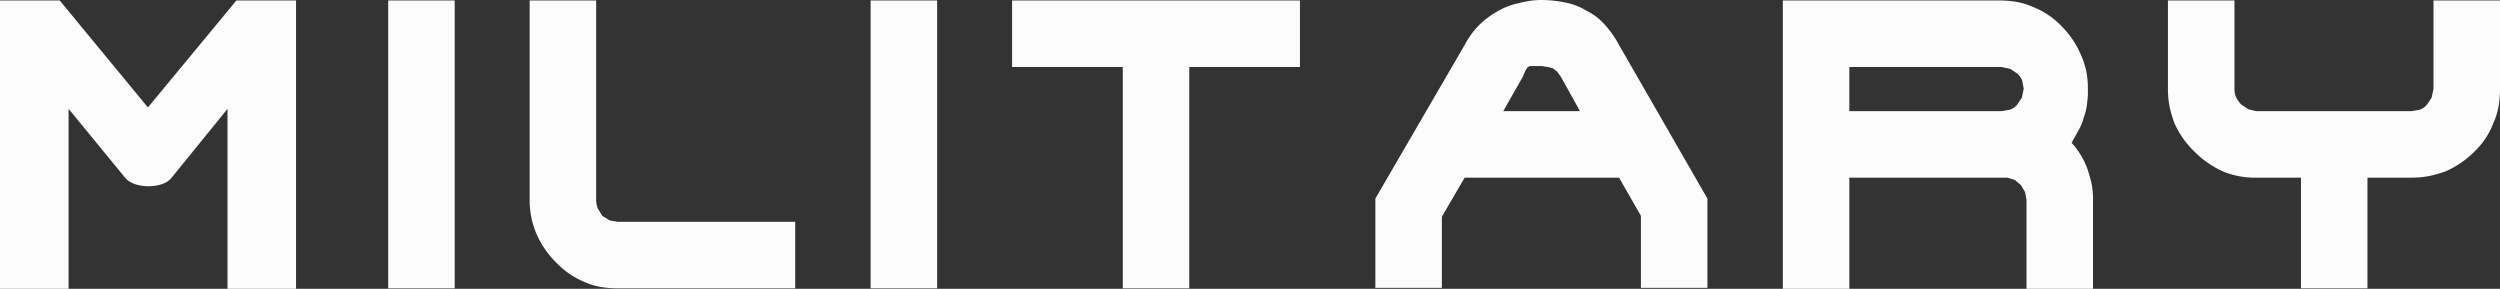
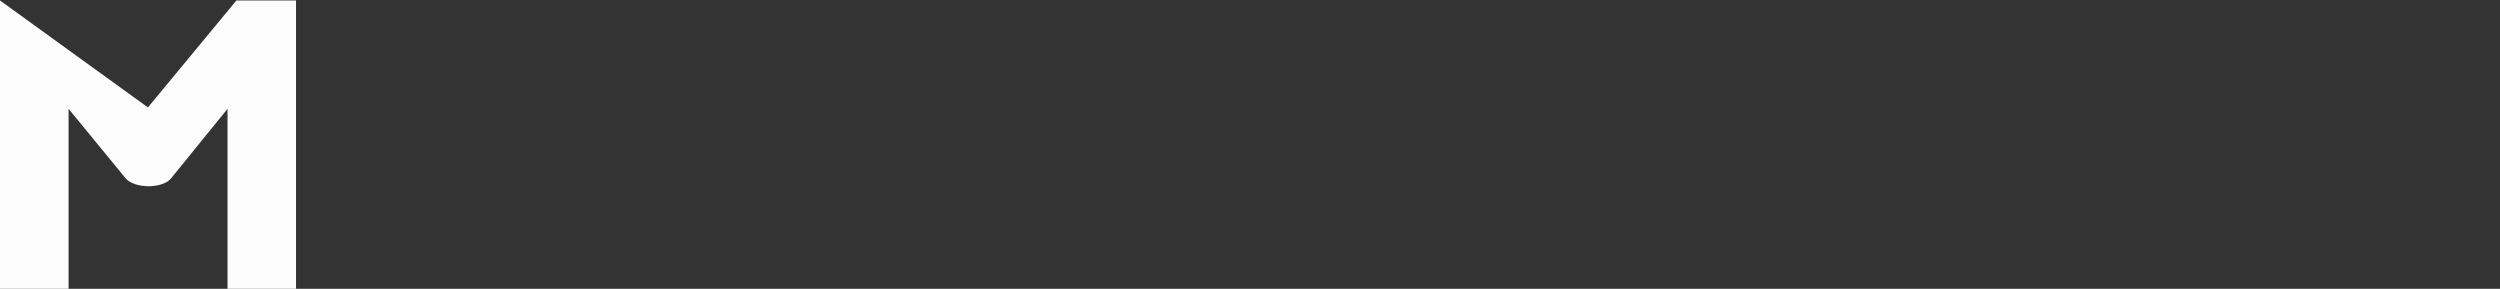
<svg xmlns="http://www.w3.org/2000/svg" id="Grupo_3" data-name="Grupo 3" width="865.63" height="100" viewBox="0 0 865.63 100">
  <rect x="0" y="0" width="865.63" height="100" fill="#333333" stroke="none" />
-   <path id="Trazado_1" data-name="Trazado 1" d="M68.08,78.959H91.1v99.673H68.08Zm79.577,99.673a36.374,36.374,0,0,1-6.043-.48,24.174,24.174,0,0,1-5.717-1.777,29.12,29.12,0,0,1-9.74-6.76,31.852,31.852,0,0,1-6.843-10.067,29.536,29.536,0,0,1-2.257-11.513V78.959h23.027v69.077a7.448,7.448,0,0,0,.643,3.063l1.45,2.413,2.58,1.61,2.9.483H209v23.027Zm87.46-99.673H258.14v99.673H235.117Zm48.977,23.027V78.959H383.77v23.027H345.447v76.647H322.42V101.986Zm148.813,51.847v24.637H409.88V147.553L440.96,94.1a28.023,28.023,0,0,1,4.75-6.523,29.819,29.819,0,0,1,6.12-4.667,24.535,24.535,0,0,1,6.437-2.737c1.99-.487,3.623-.837,4.913-1.05a25.675,25.675,0,0,1,4.19-.323,40.612,40.612,0,0,1,8.37.887,21.939,21.939,0,0,1,7.247,2.82,20.492,20.492,0,0,1,5.877,4.347A33.989,33.989,0,0,1,494.1,94.1l30.757,53.457v30.917H501.827V153.513l-7.567-13.207H440.8Zm41.223-48.44-1.287-1.767-1.45-1.16-1.77-.48-2.253-.323h-4.027l-.807.487-.647.99-.963,2.253-6.763,11.89h26.57ZM625.84,78.959a35.653,35.653,0,0,1,6.04.483,24.256,24.256,0,0,1,5.717,1.77,27.606,27.606,0,0,1,9.987,6.763,31.1,31.1,0,0,1,6.593,9.823,27.27,27.27,0,0,1,1.853,5.637,30.334,30.334,0,0,1,.567,6.117v1.773a31.582,31.582,0,0,1-.323,3.623,19.747,19.747,0,0,1-1.123,4.587,17.831,17.831,0,0,1-1.773,4.35l-2.417,4.347a27.575,27.575,0,0,1,5.477,9.043c.427,1.287.857,2.767,1.287,4.453a26.076,26.076,0,0,1,.643,6.36v30.7H635.34V148.066l-.48-2.737-1.453-2.443-2.093-1.773-2.573-.807H573.993v38.487h-23.03V78.959Zm-51.847,23.027v15.3h52.65l2.9-.483a5.874,5.874,0,0,0,2.573-1.77l1.613-2.413.643-3.063-.483-2.737a5.883,5.883,0,0,0-1.773-2.573l-2.413-1.613-3.063-.643Zm156.38,76.647V140.306h-15.46a28.85,28.85,0,0,1-11.6-2.17,33.1,33.1,0,0,1-9.66-6.683,31.562,31.562,0,0,1-7.08-9.983,39.742,39.742,0,0,1-1.693-5.8,30.4,30.4,0,0,1-.563-6.12V78.959h23.027v30.593a7.145,7.145,0,0,0,.563,2.9,8.62,8.62,0,0,0,1.85,2.577l2.42,1.61,2.733.643H768.7l2.733-.483a5.857,5.857,0,0,0,2.573-1.77l1.613-2.413.643-3.063V78.959H799.29v30.593a35.657,35.657,0,0,1-.483,6.04,24.31,24.31,0,0,1-1.77,5.717,26.911,26.911,0,0,1-6.443,9.82,32.75,32.75,0,0,1-9.98,6.923,39.2,39.2,0,0,1-5.877,1.693,31.009,31.009,0,0,1-6.037.56H753.4v38.327Z" transform="translate(66.34 -78.796)" fill="#fcfcfc" />
-   <path id="Trazado_2" data-name="Trazado 2" d="M78.971,115.873l30.637-37.027h20.65v99.833H106.534V116.363l-19.55,24.067c-2.96,3.64-12.543,3.65-15.727,0L51.5,116.363v62.317H27.754V78.846H48.431Z" transform="translate(-27.754 -78.679)" fill="#fcfcfc" />
+   <path id="Trazado_2" data-name="Trazado 2" d="M78.971,115.873l30.637-37.027h20.65v99.833H106.534V116.363l-19.55,24.067c-2.96,3.64-12.543,3.65-15.727,0L51.5,116.363v62.317H27.754V78.846Z" transform="translate(-27.754 -78.679)" fill="#fcfcfc" />
</svg>